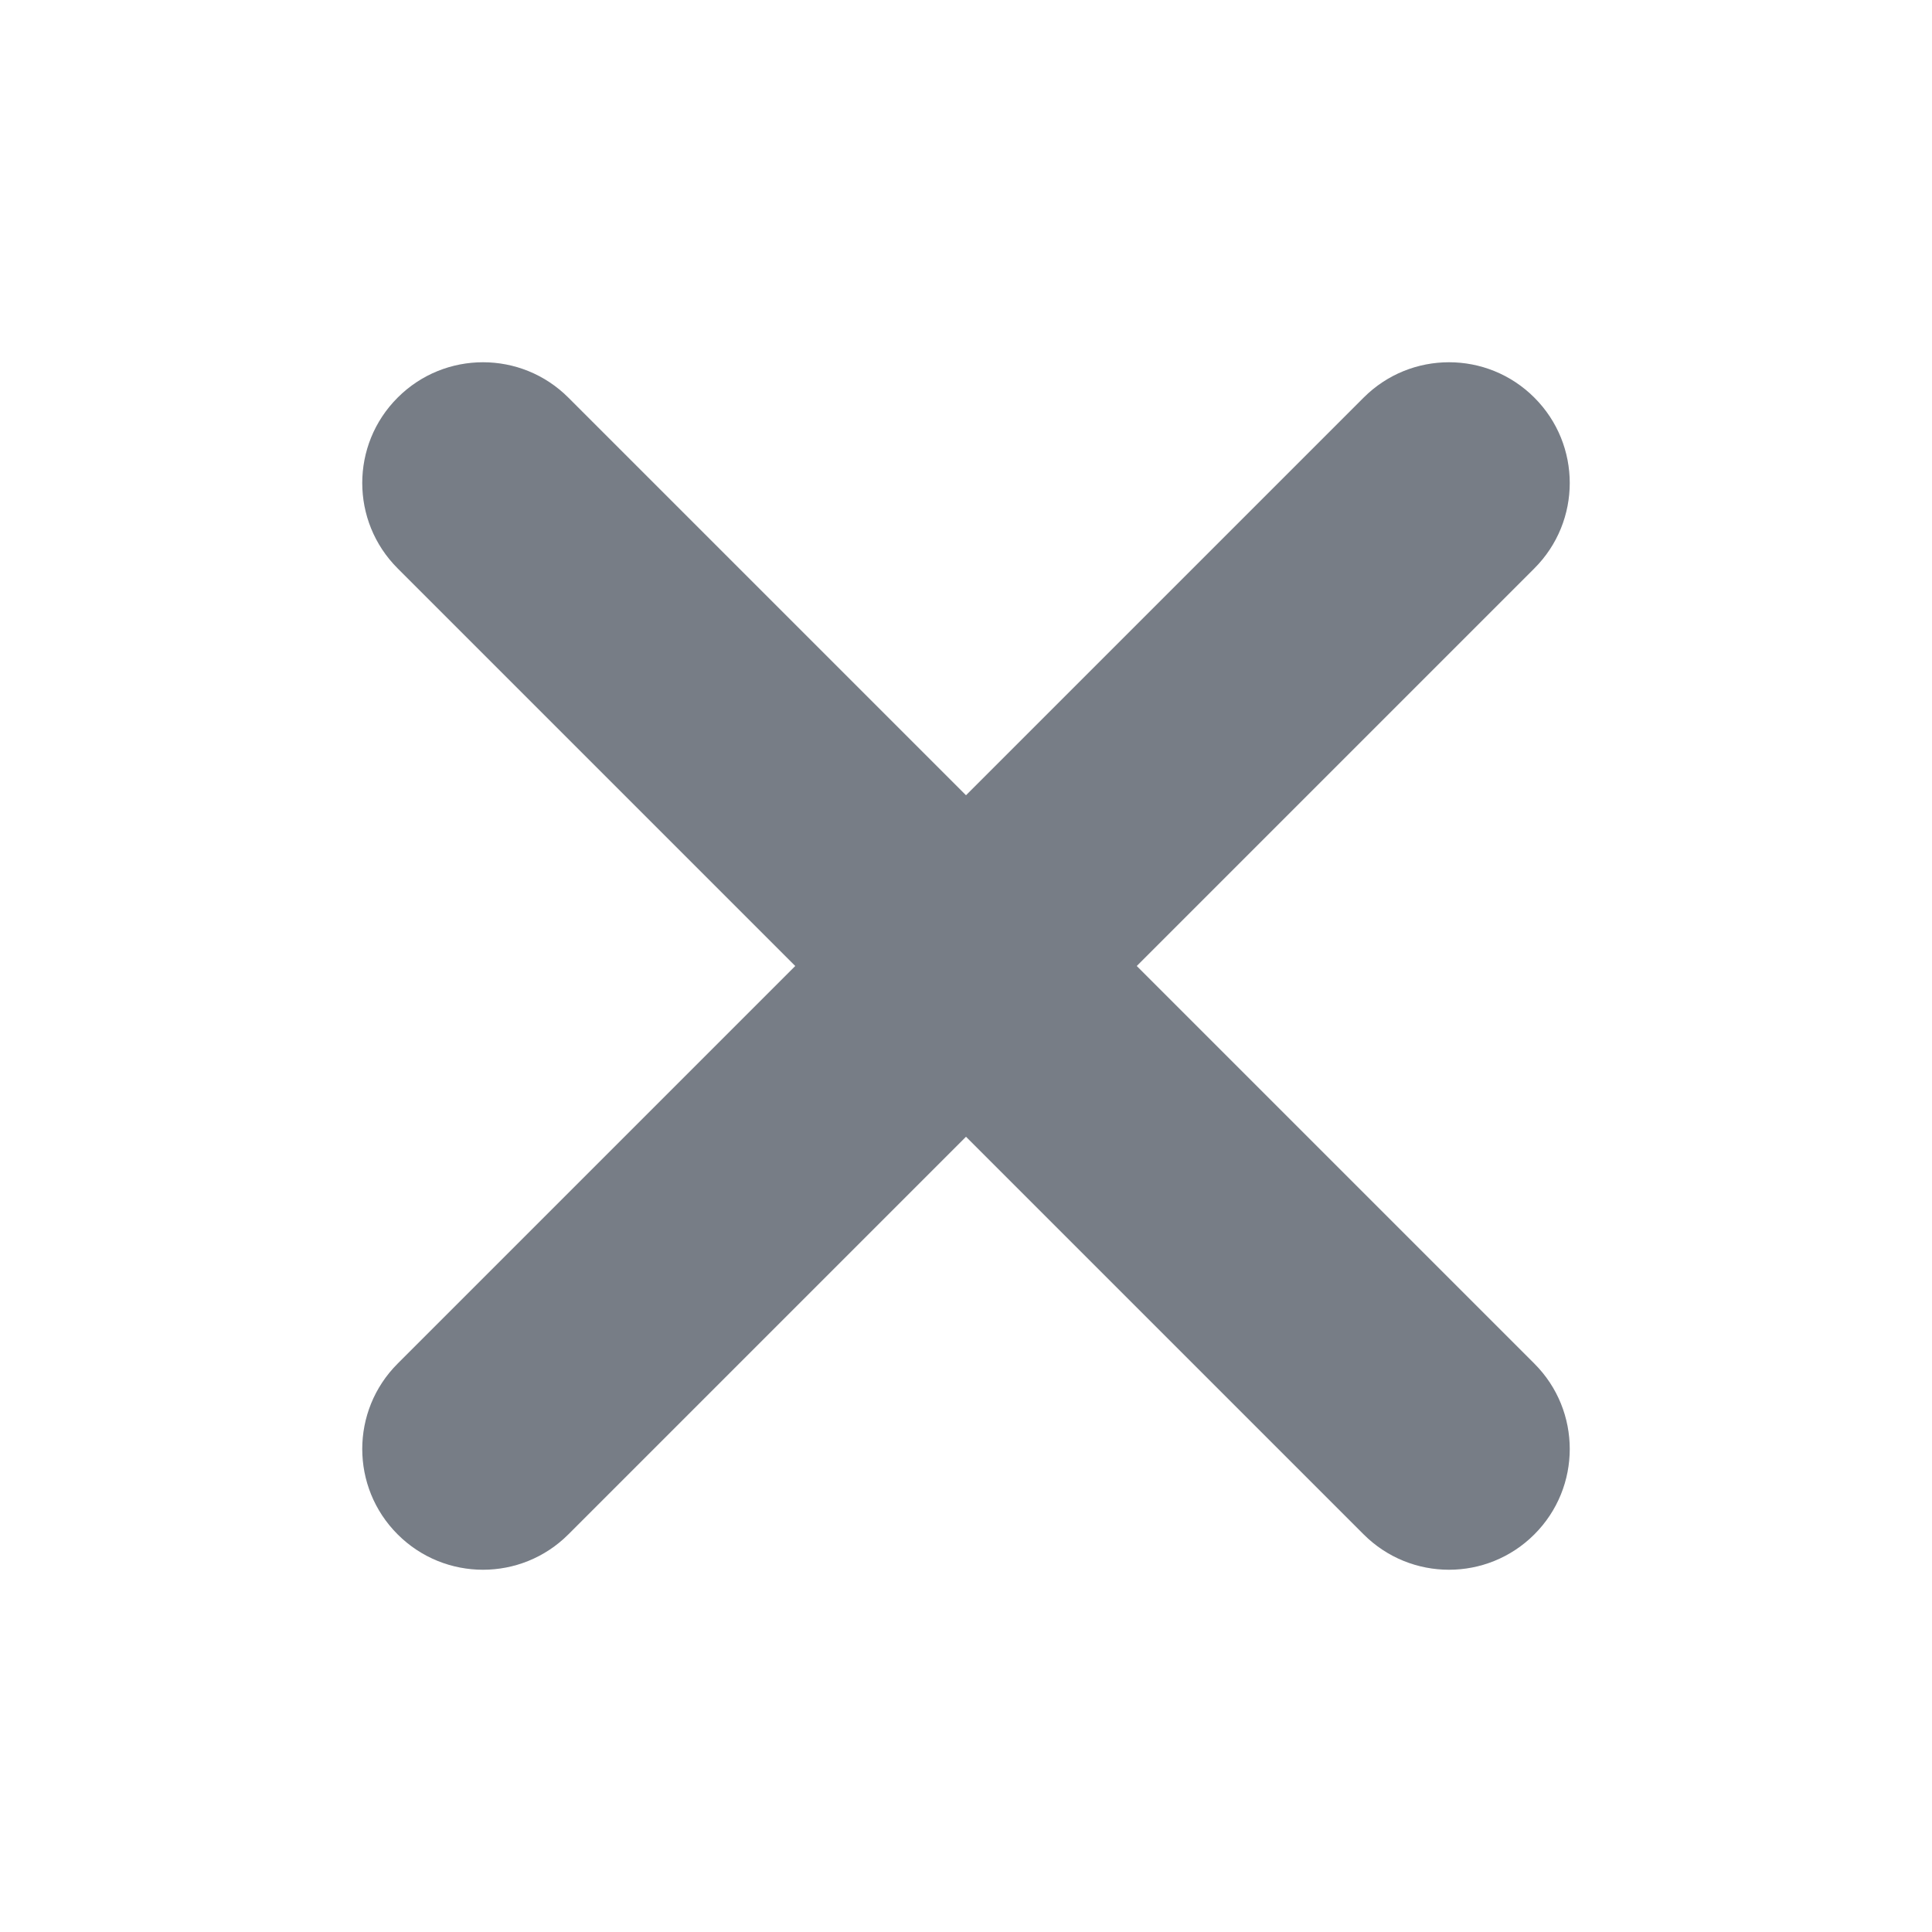
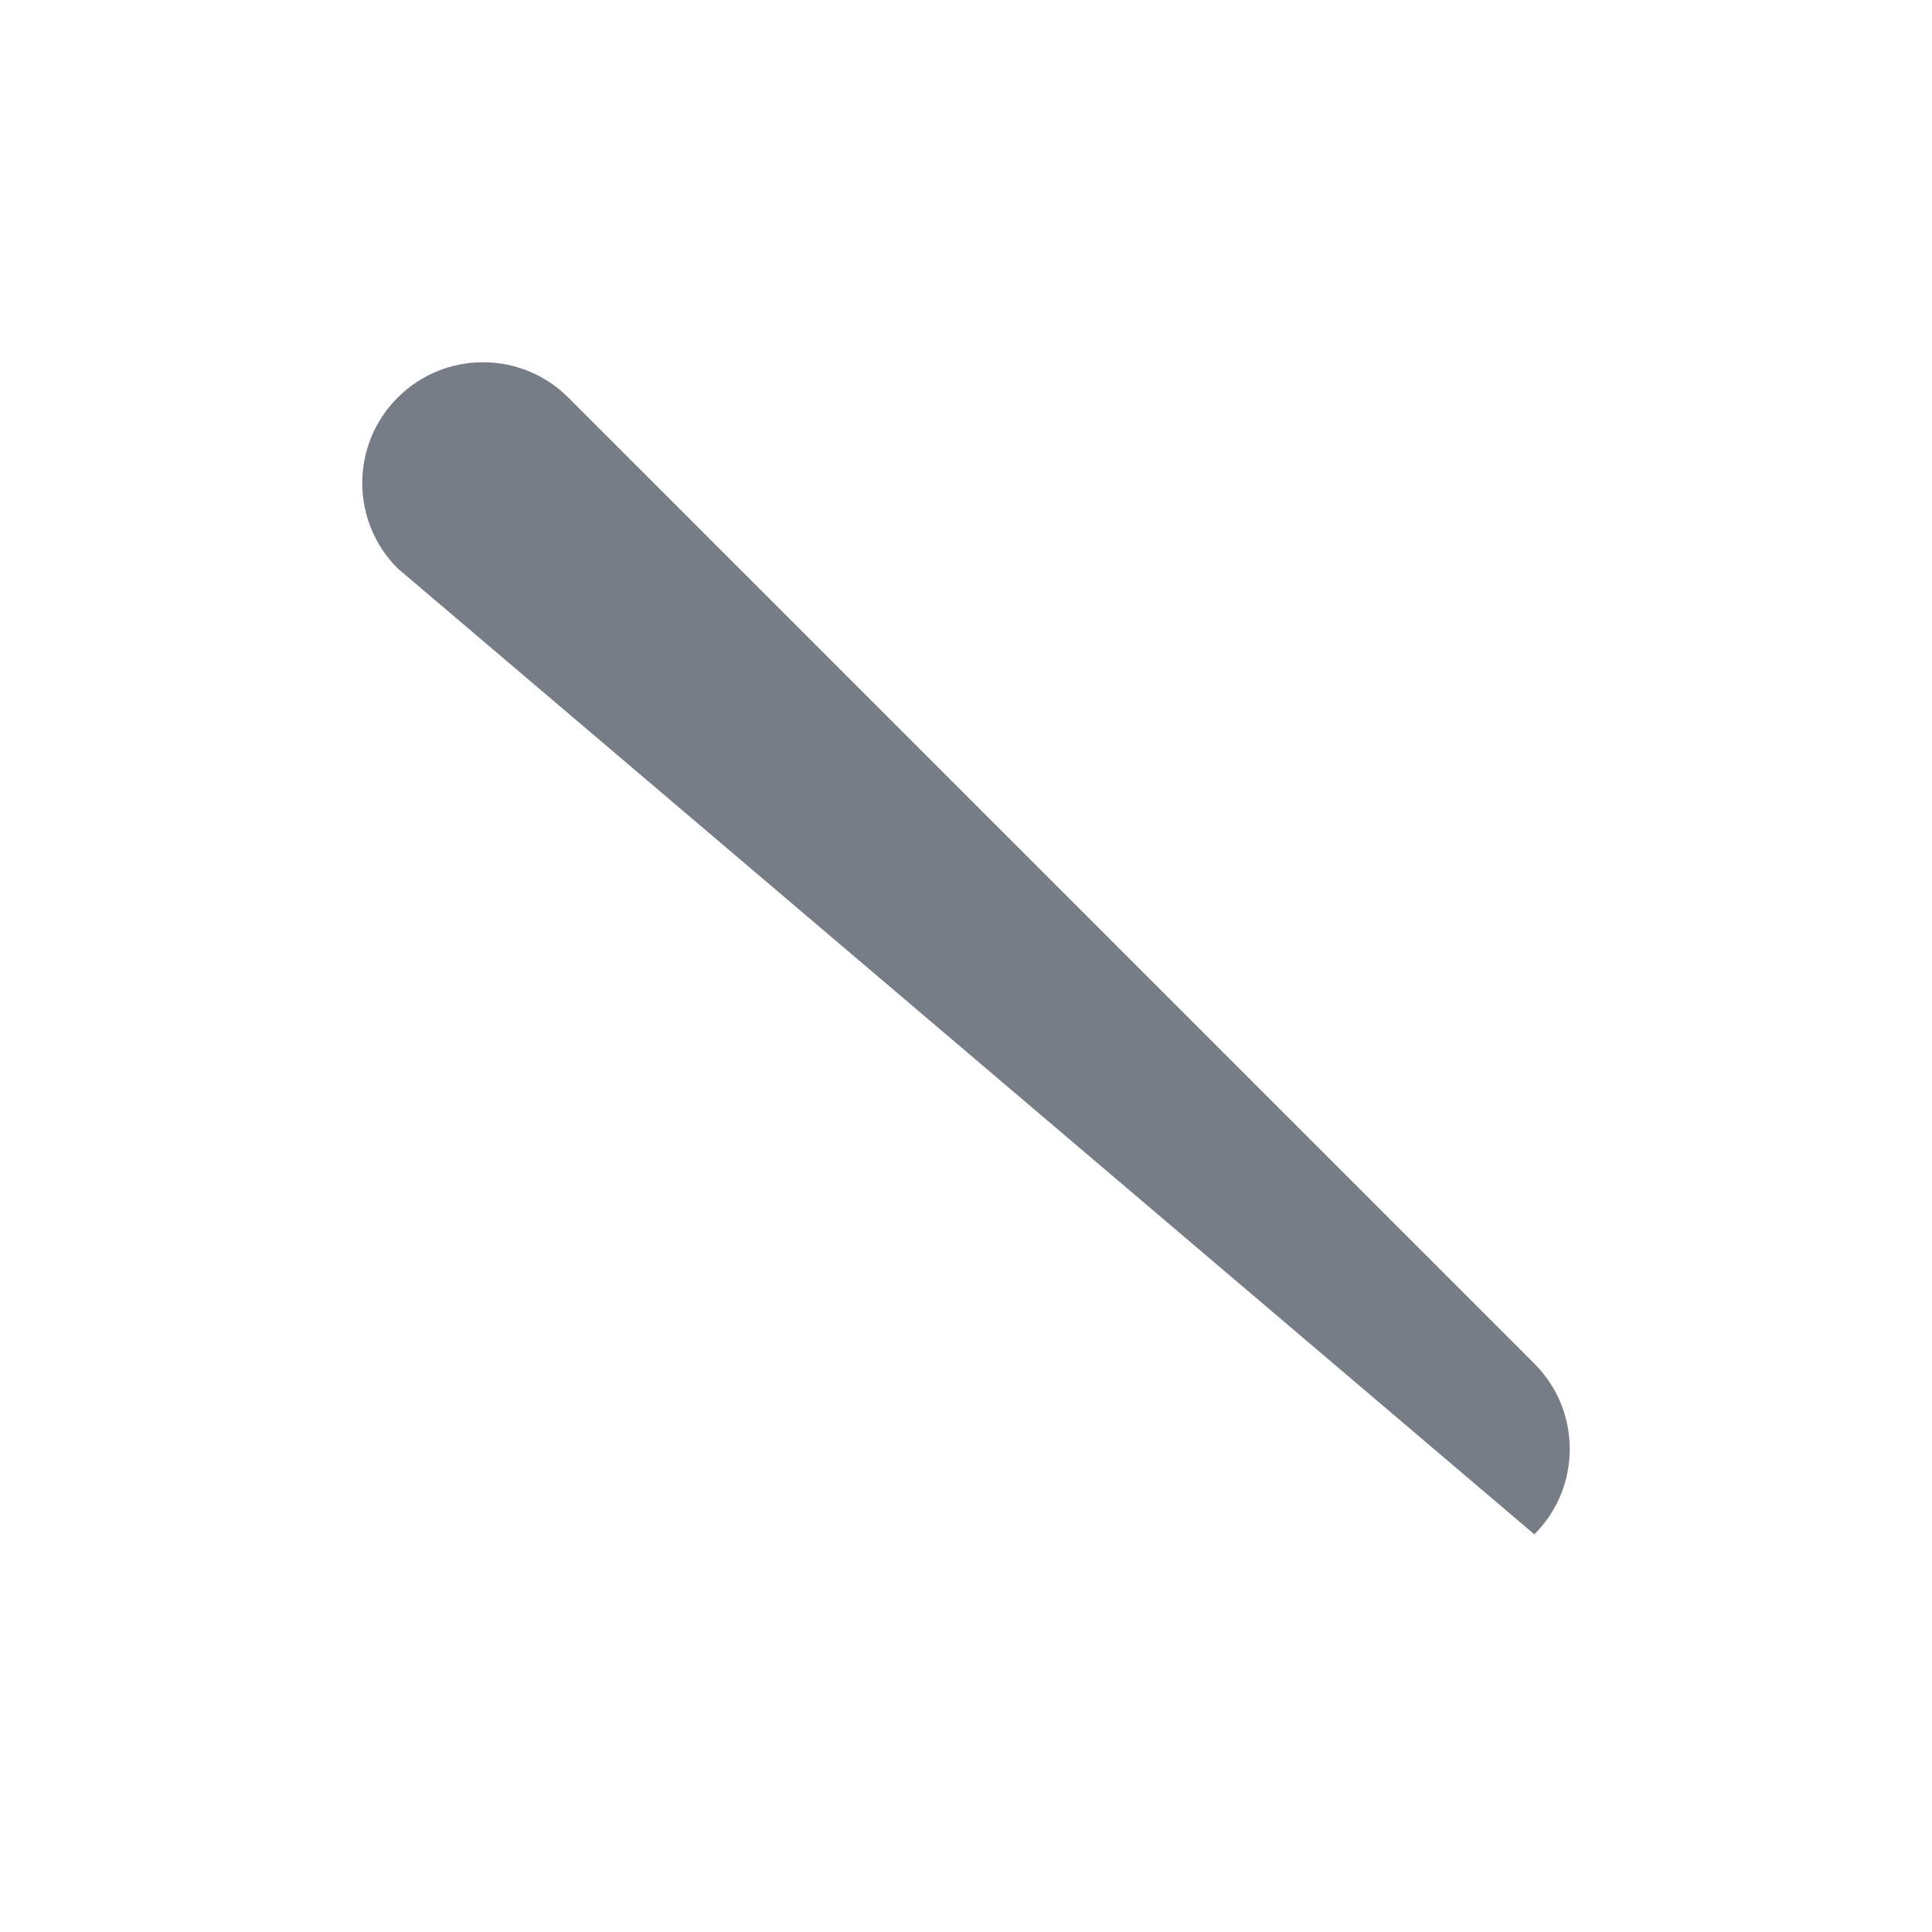
<svg xmlns="http://www.w3.org/2000/svg" width="1em" height="1em" viewBox="0 0 48 48" fill="none">
-   <path fill-rule="evenodd" clip-rule="evenodd" d="M9.879 9.879C11.05 8.707 12.95 8.707 14.121 9.879L38.121 33.879C39.293 35.05 39.293 36.95 38.121 38.121C36.95 39.293 35.05 39.293 33.879 38.121L9.879 14.121C8.707 12.95 8.707 11.05 9.879 9.879Z" fill="#777D86" />
-   <path fill-rule="evenodd" clip-rule="evenodd" d="M38.121 9.879C36.95 8.707 35.05 8.707 33.879 9.879L9.879 33.879C8.707 35.05 8.707 36.95 9.879 38.121C11.05 39.293 12.95 39.293 14.121 38.121L38.121 14.121C39.293 12.95 39.293 11.05 38.121 9.879Z" fill="#777D86" />
+   <path fill-rule="evenodd" clip-rule="evenodd" d="M9.879 9.879C11.05 8.707 12.95 8.707 14.121 9.879L38.121 33.879C39.293 35.05 39.293 36.95 38.121 38.121L9.879 14.121C8.707 12.95 8.707 11.05 9.879 9.879Z" fill="#777D86" />
</svg>